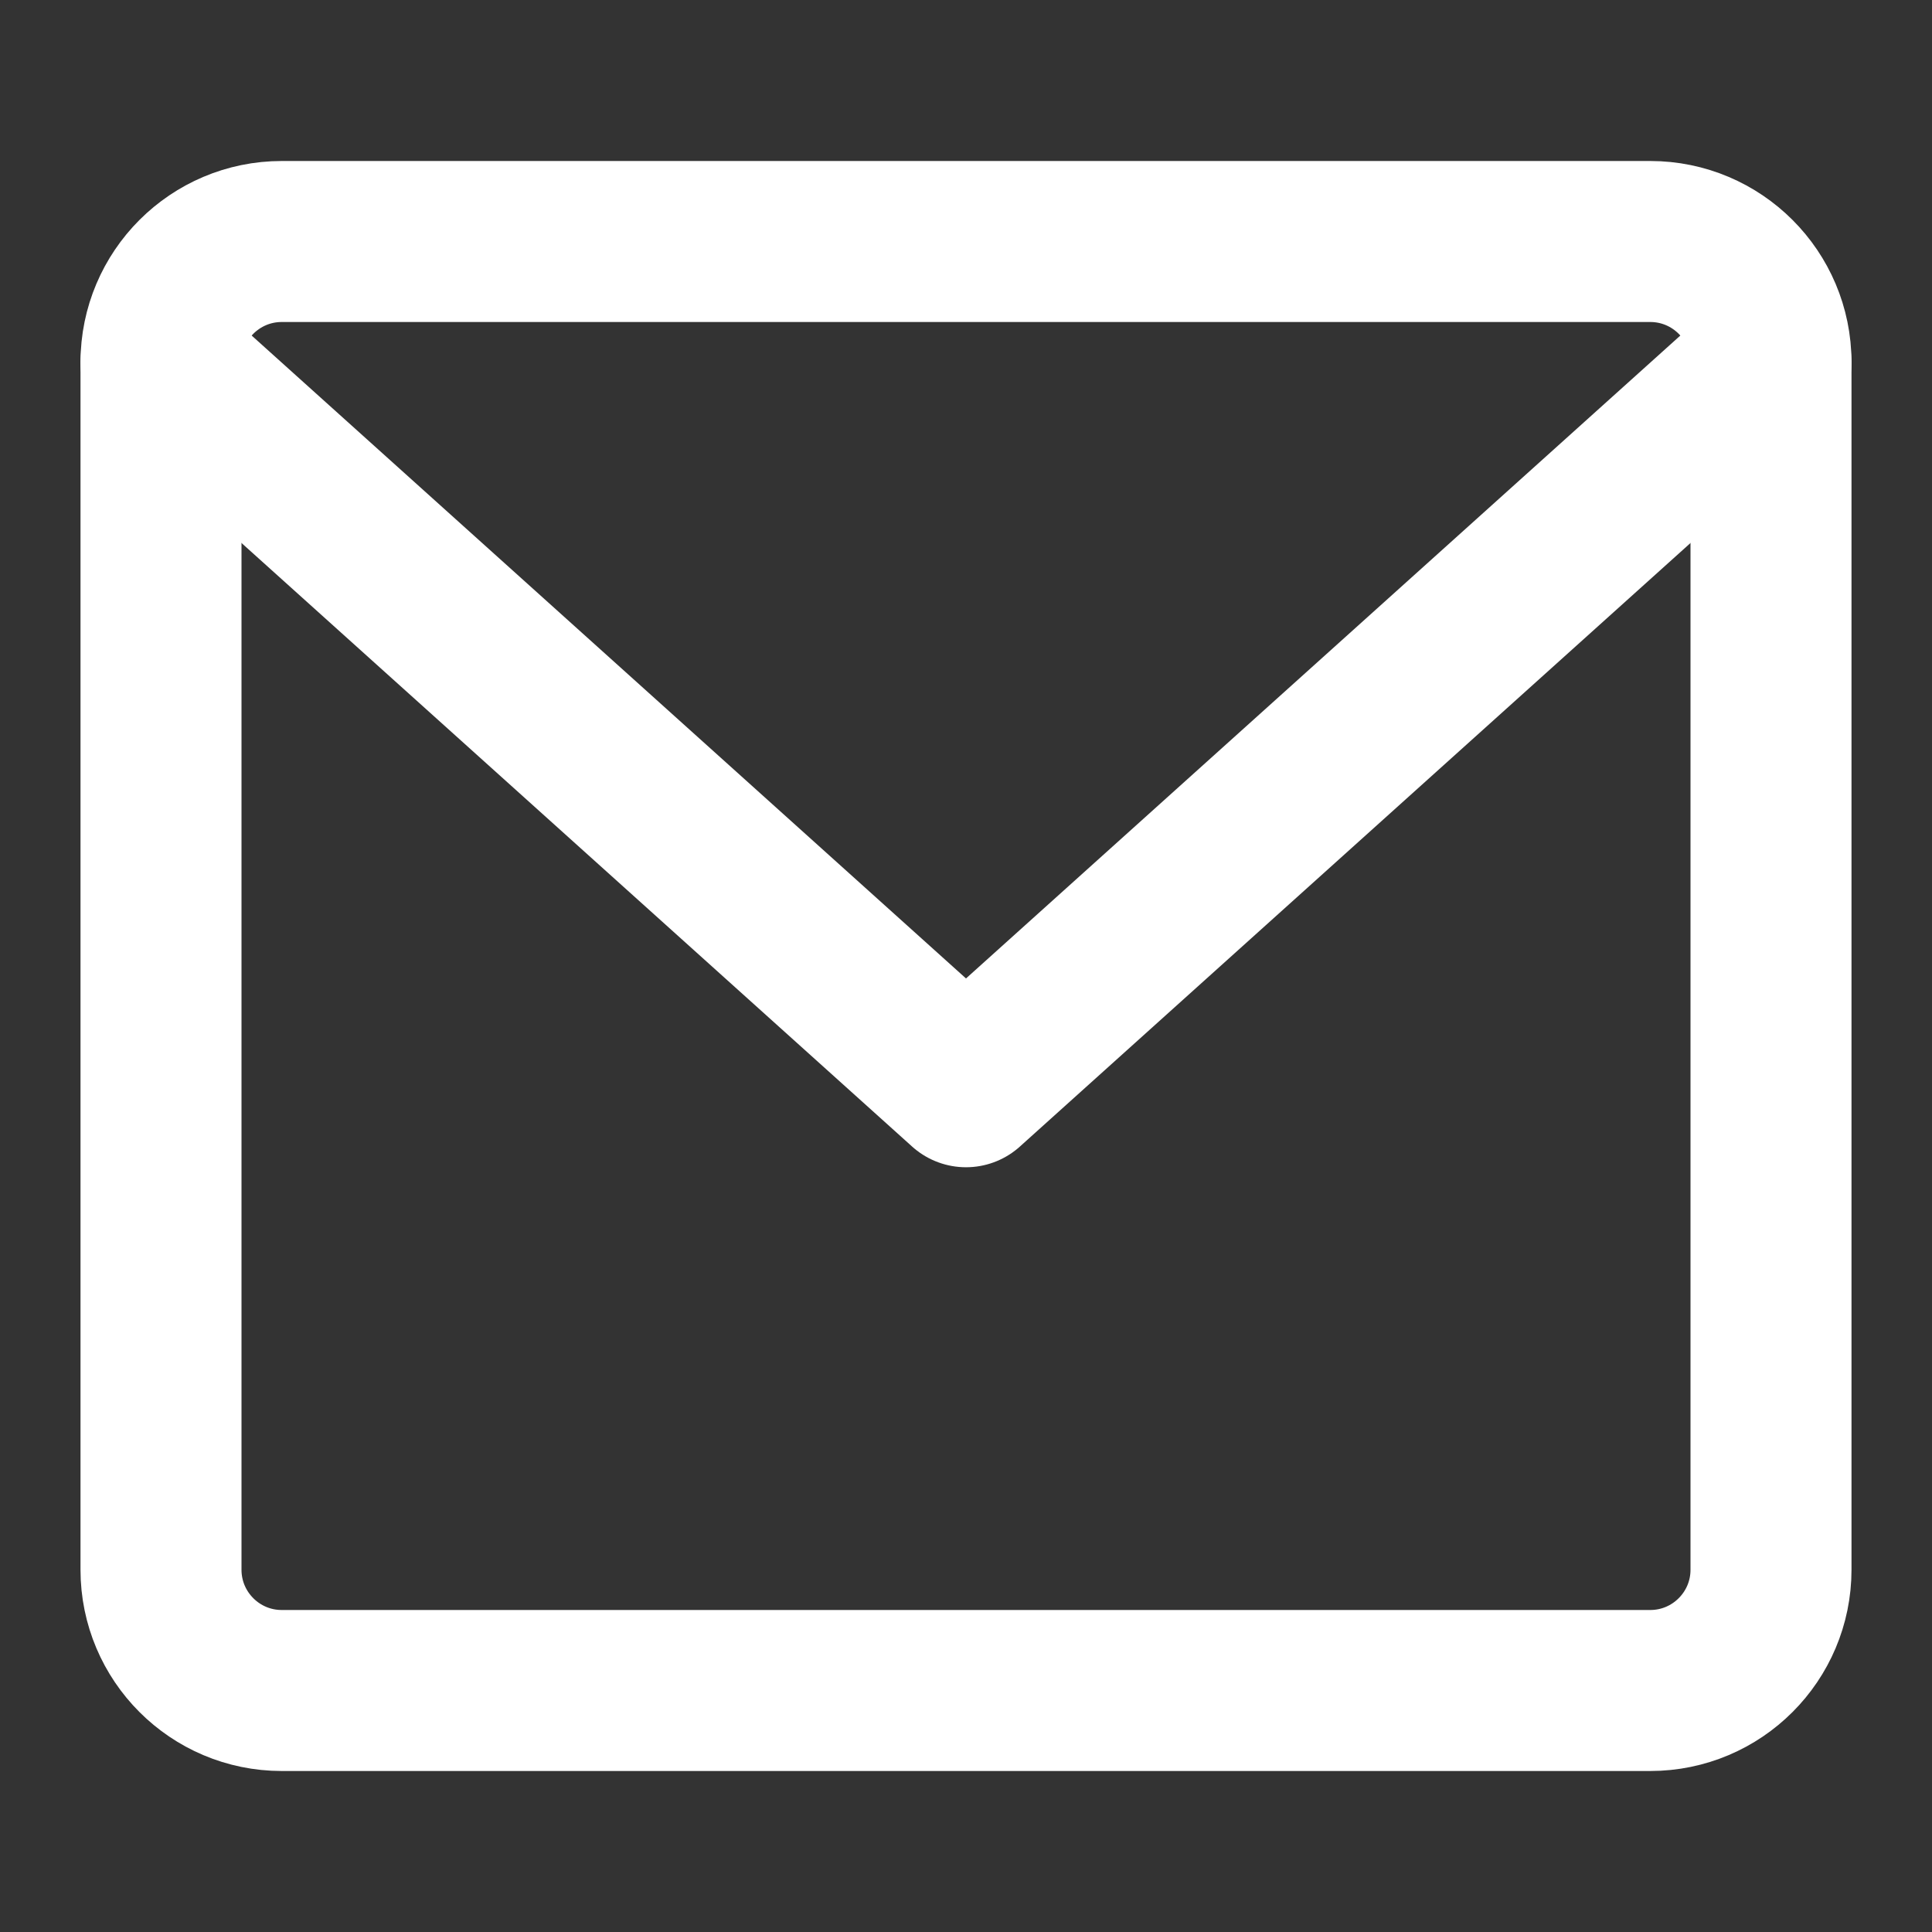
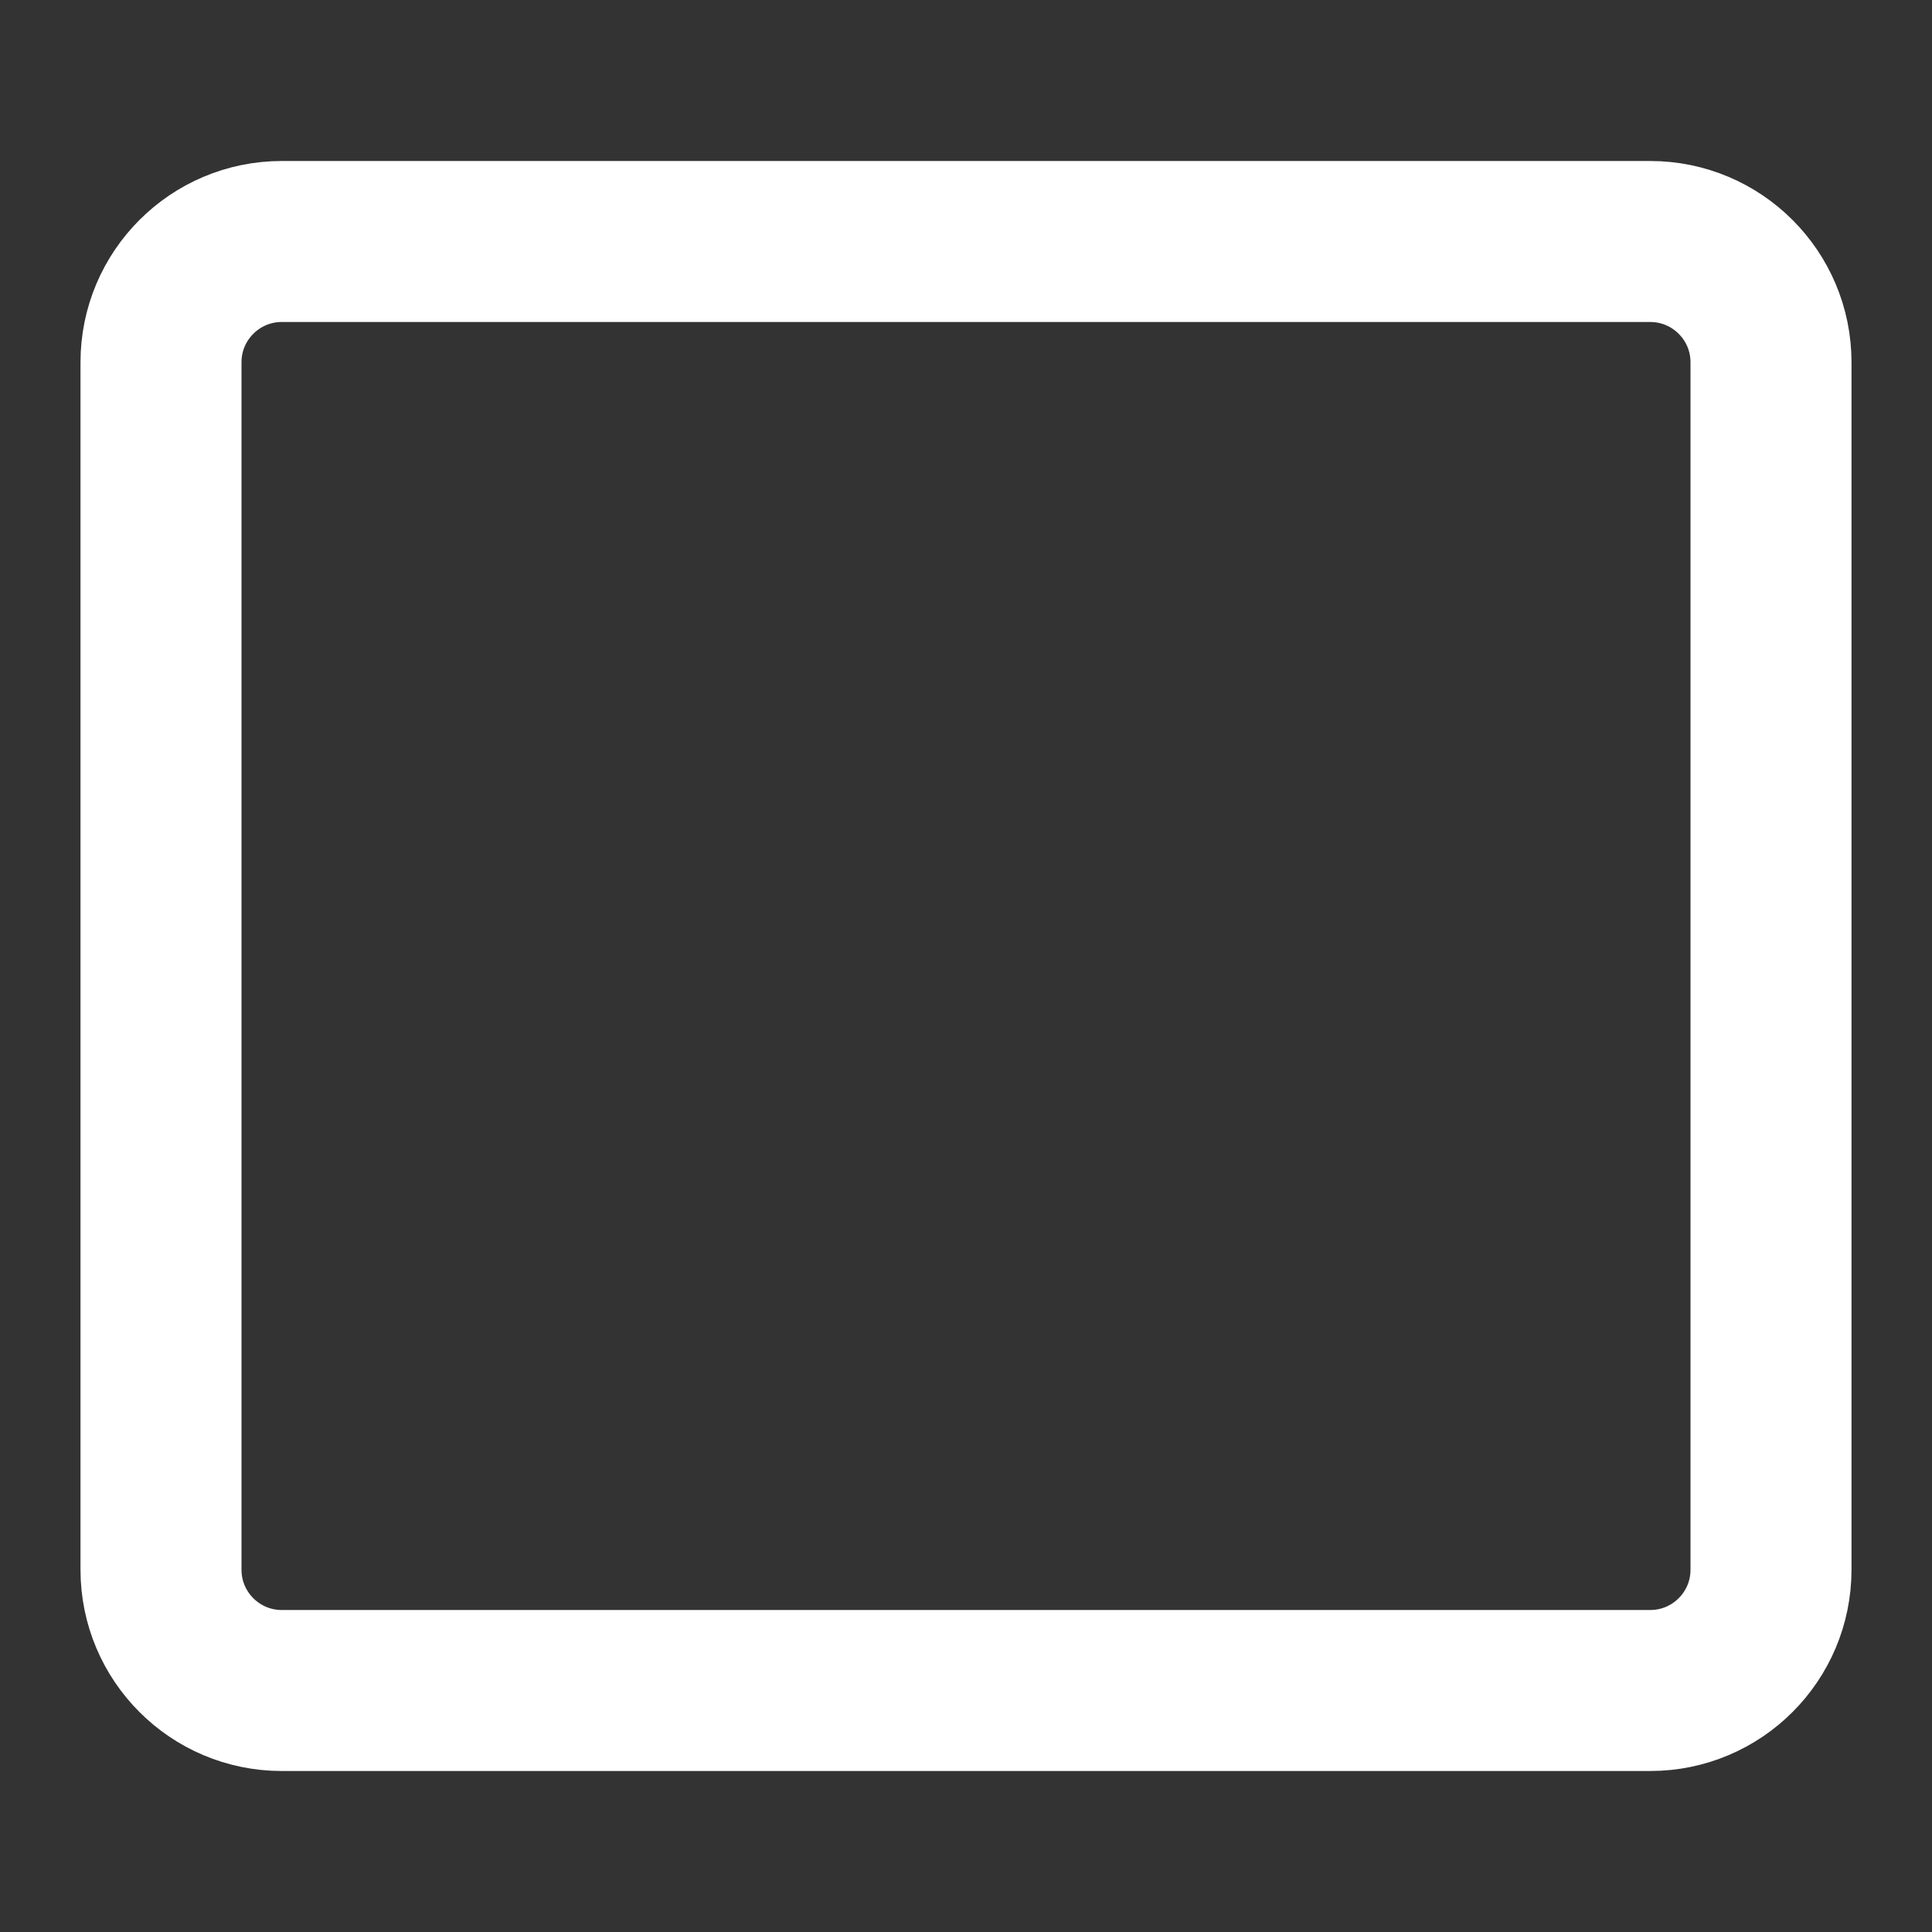
<svg xmlns="http://www.w3.org/2000/svg" width="24" height="24" viewBox="0 0 24 24" fill="none">
  <rect x="0" y="0" width="24" height="24" fill="#333333" stroke="none" />
  <path d="M2 4.5C2 3.672 2.672 3 3.5 3H20.5C21.328 3 22 3.672 22 4.5V19.5C22 20.328 21.328 21 20.5 21H3.5C2.672 21 2 20.328 2 19.5V4.5Z" stroke="white" stroke-width="2" stroke-linecap="round" stroke-linejoin="round" />
-   <path d="M22 4.5L12 13.5L2 4.5" stroke="white" stroke-width="2" stroke-linecap="round" stroke-linejoin="round" />
</svg>